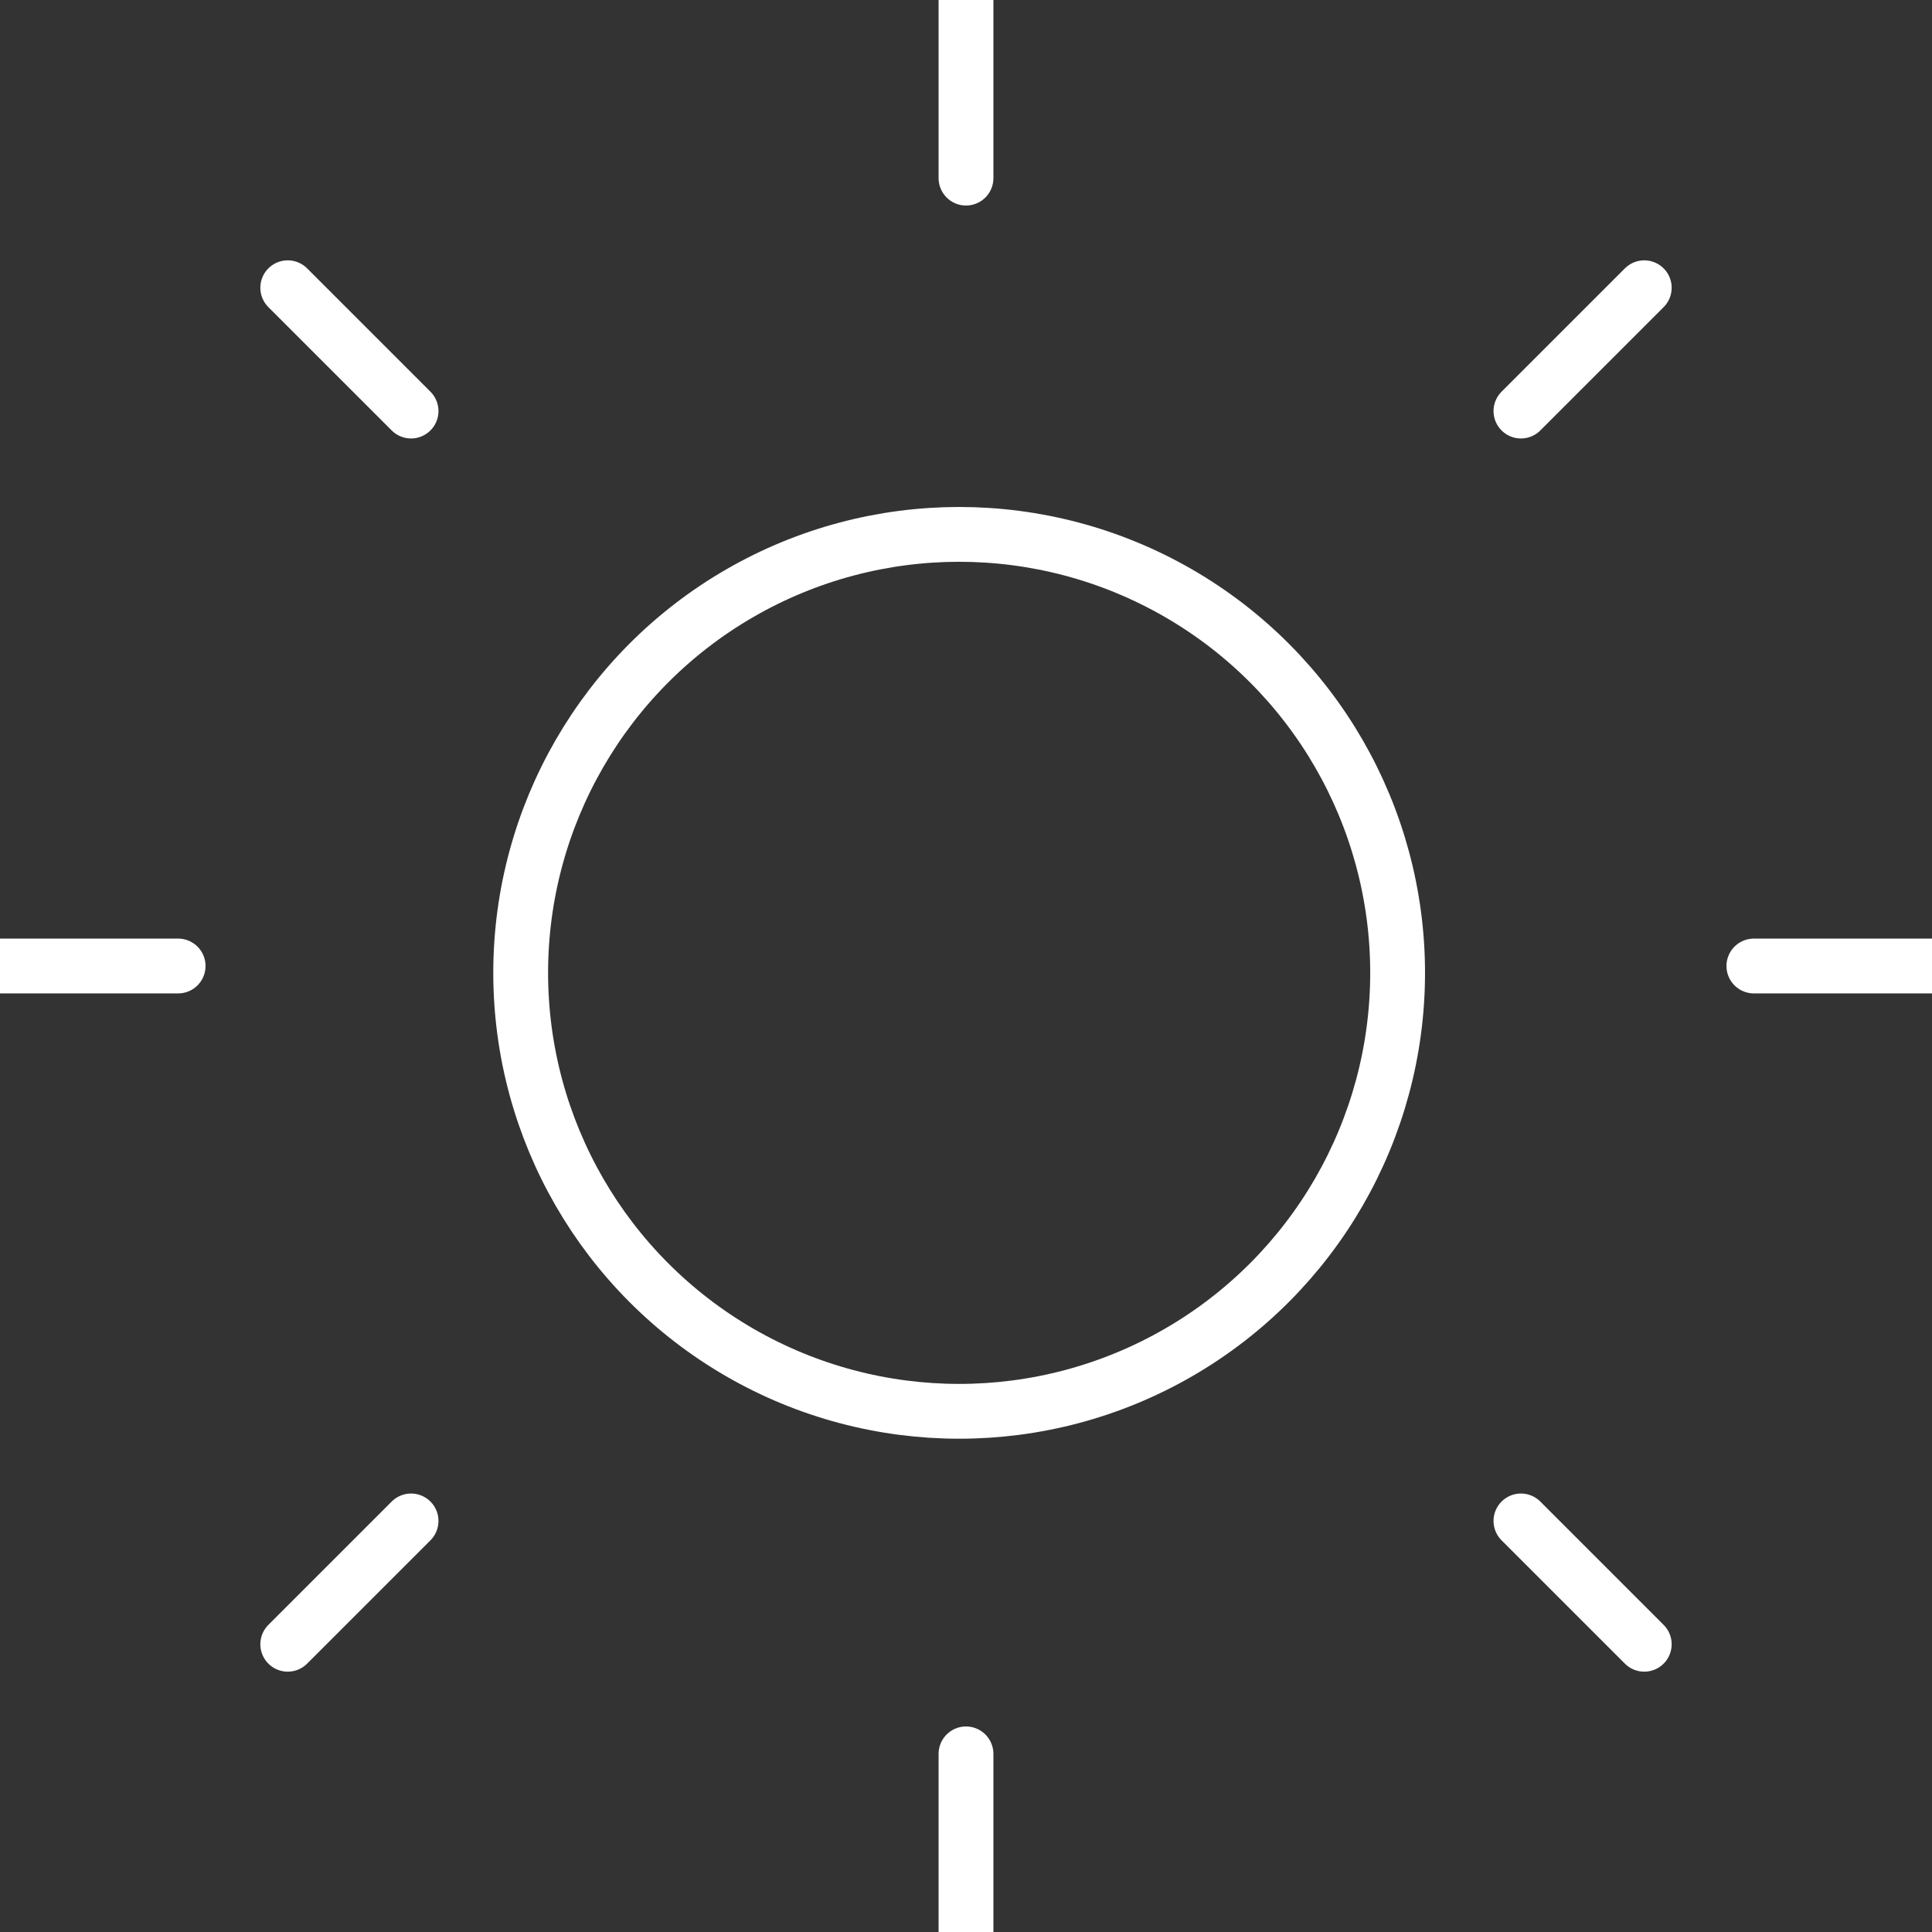
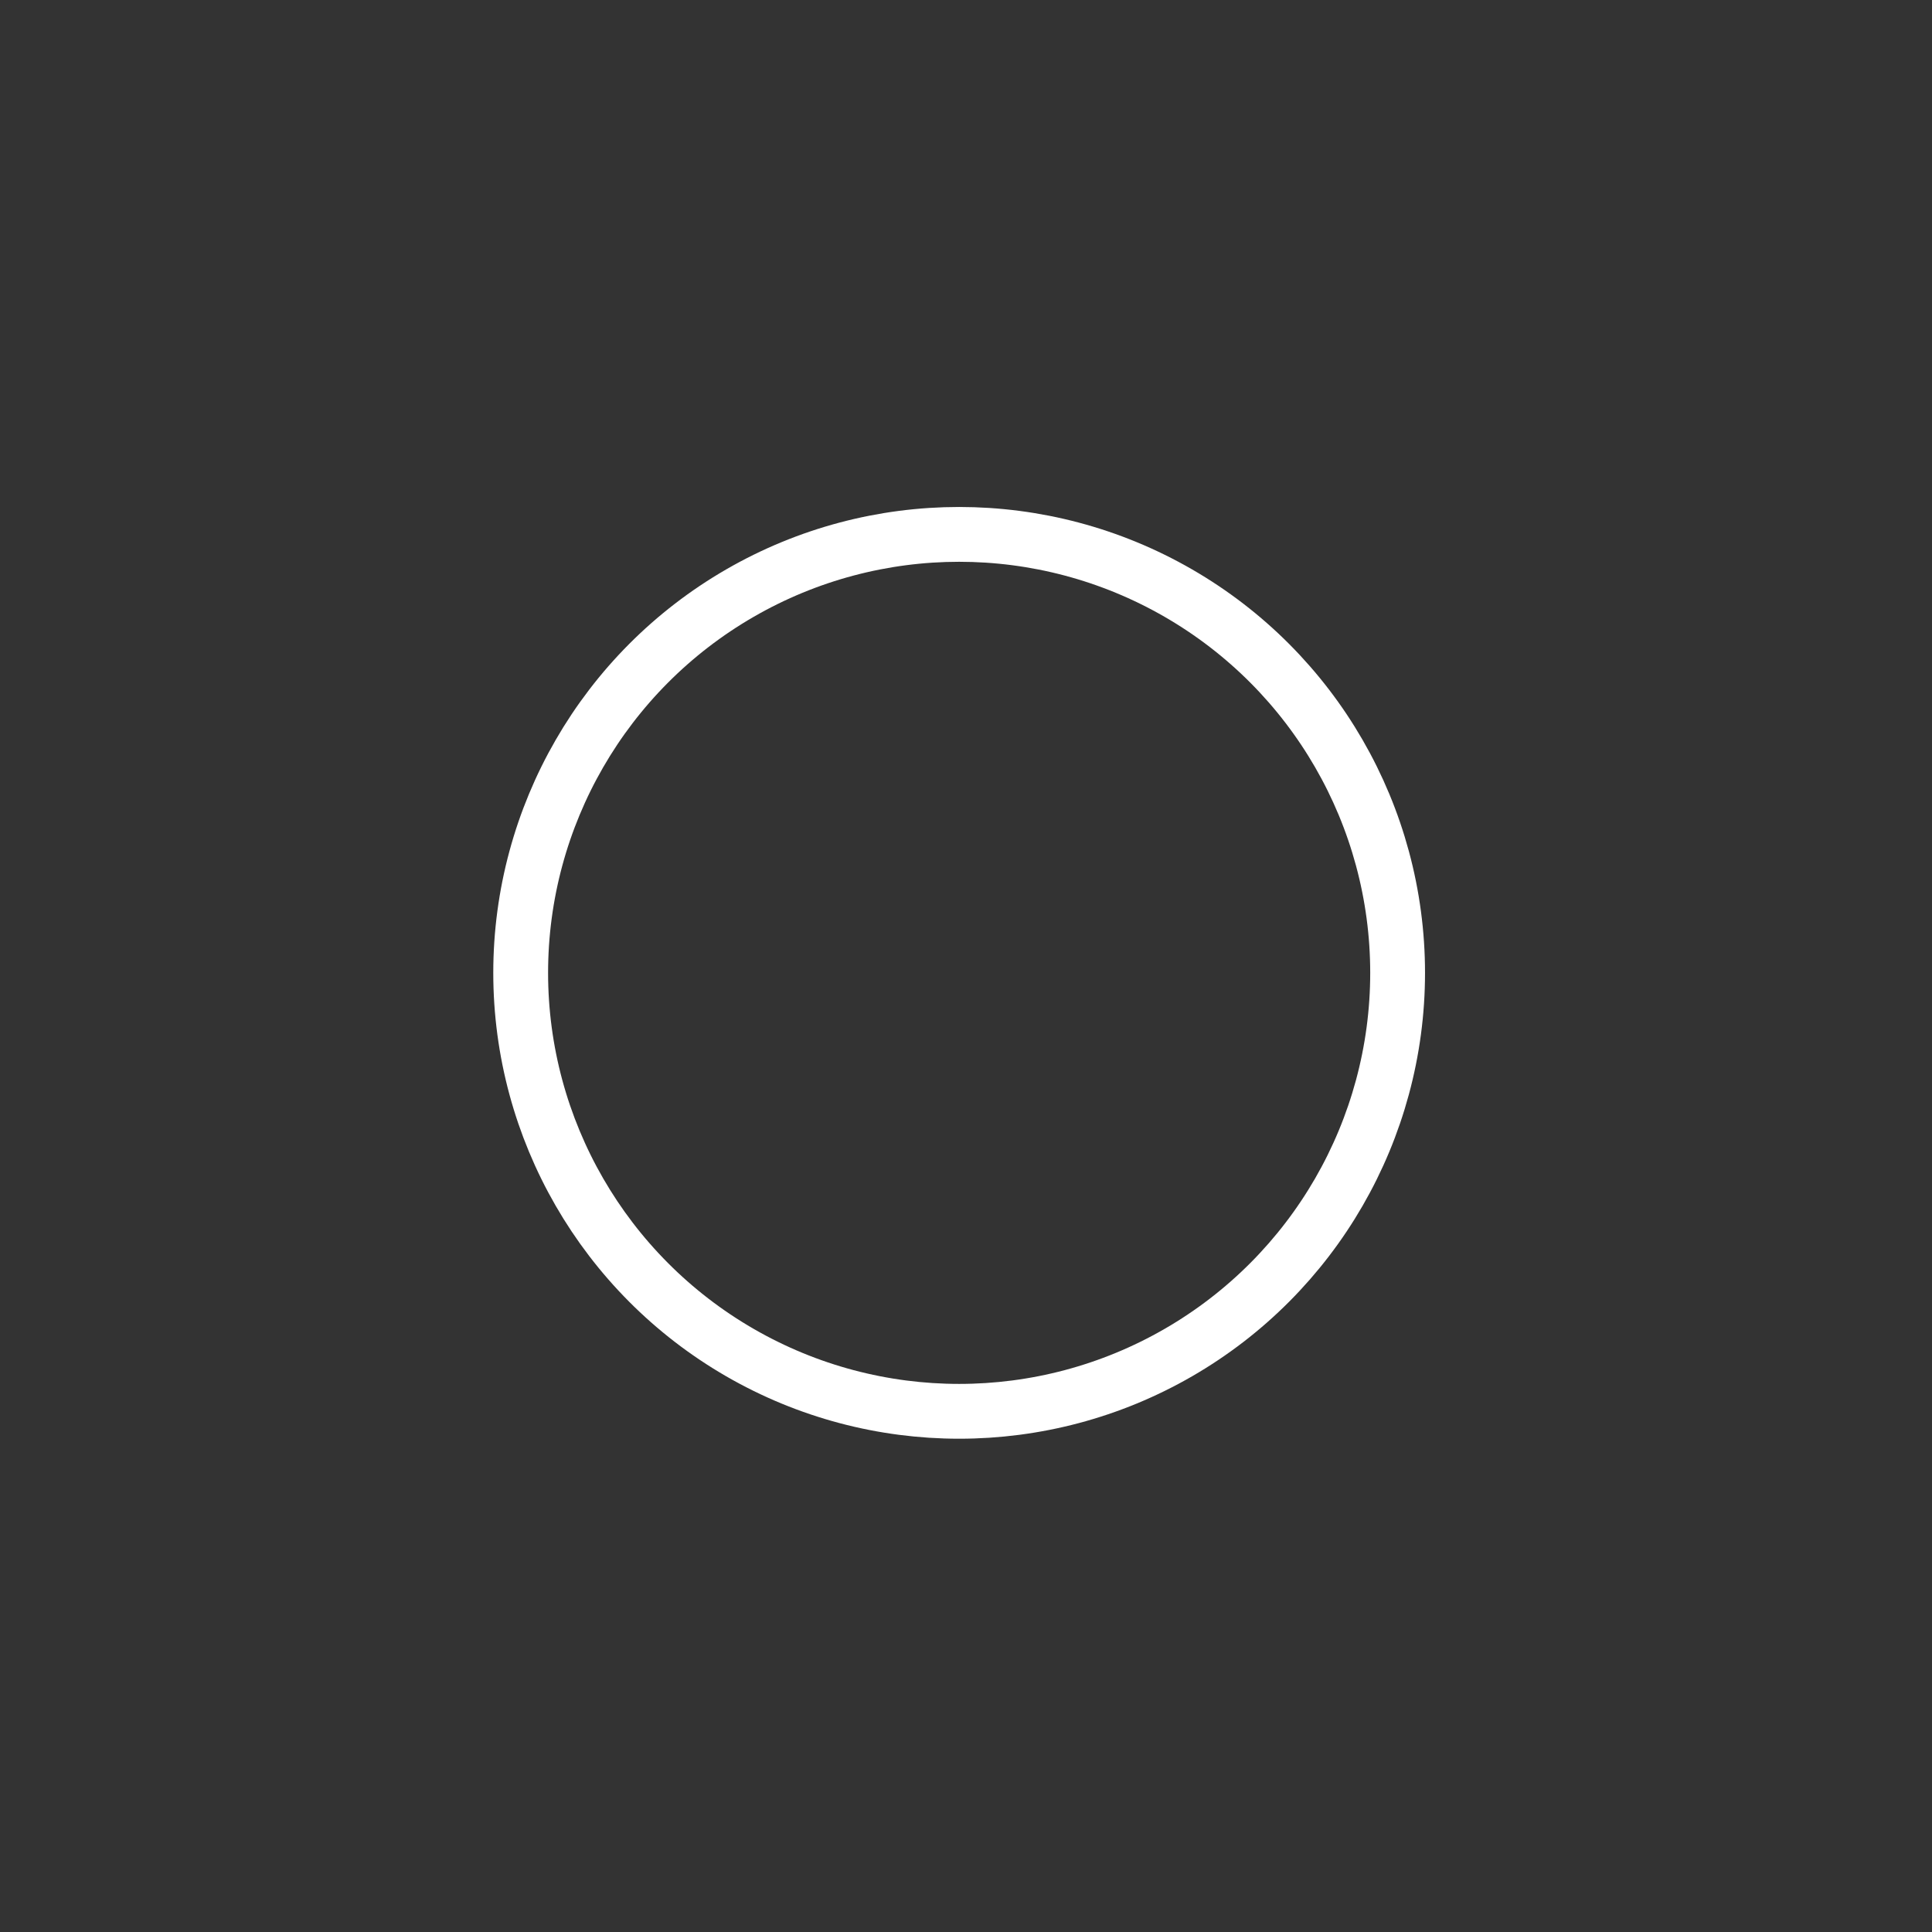
<svg xmlns="http://www.w3.org/2000/svg" width="141" height="141">
  <rect width="100%" height="100%" fill="#333333" stroke="none" />
  <g stroke="#FFF" stroke-width="4" fill="none" fill-rule="evenodd" stroke-linecap="round" stroke-linejoin="round">
    <circle cx="70" cy="71" r="32" />
-     <path d="M70.5 0v13m0 115v13M21 21l9 9m81 81l9 9M0 70.5h13m115 0h13M21 120l9-9m81-81l9-9" />
  </g>
</svg>